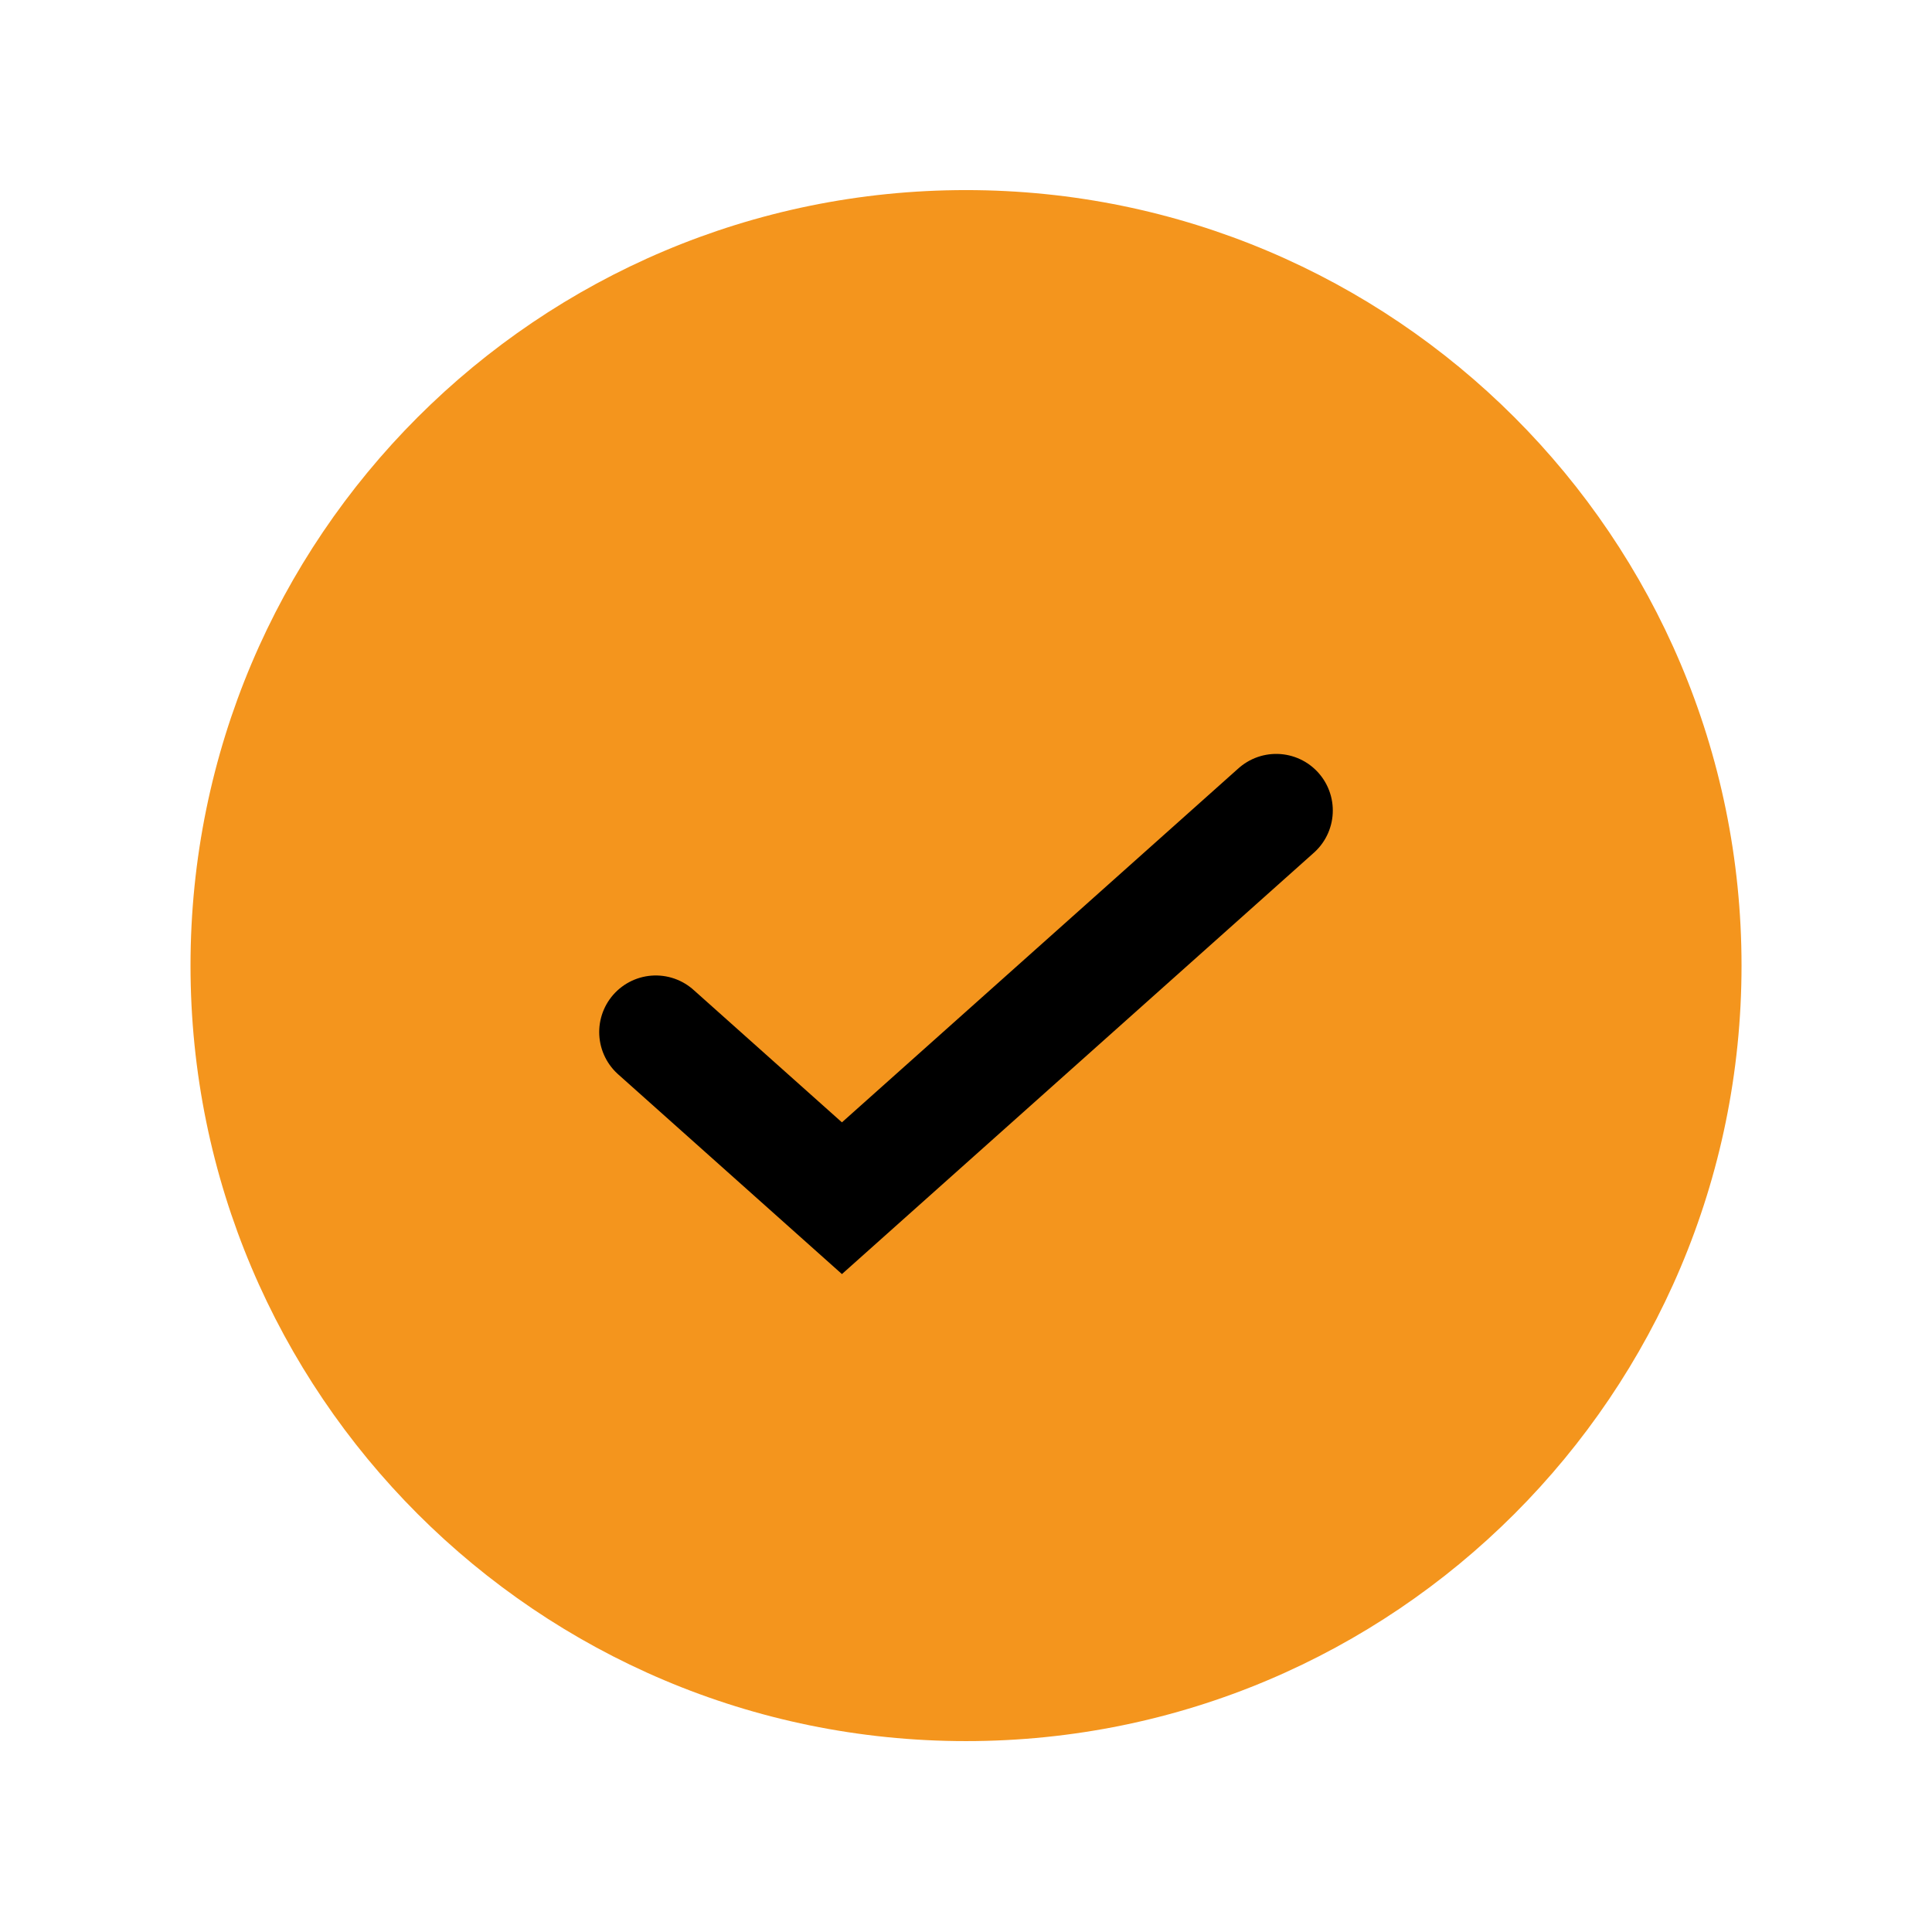
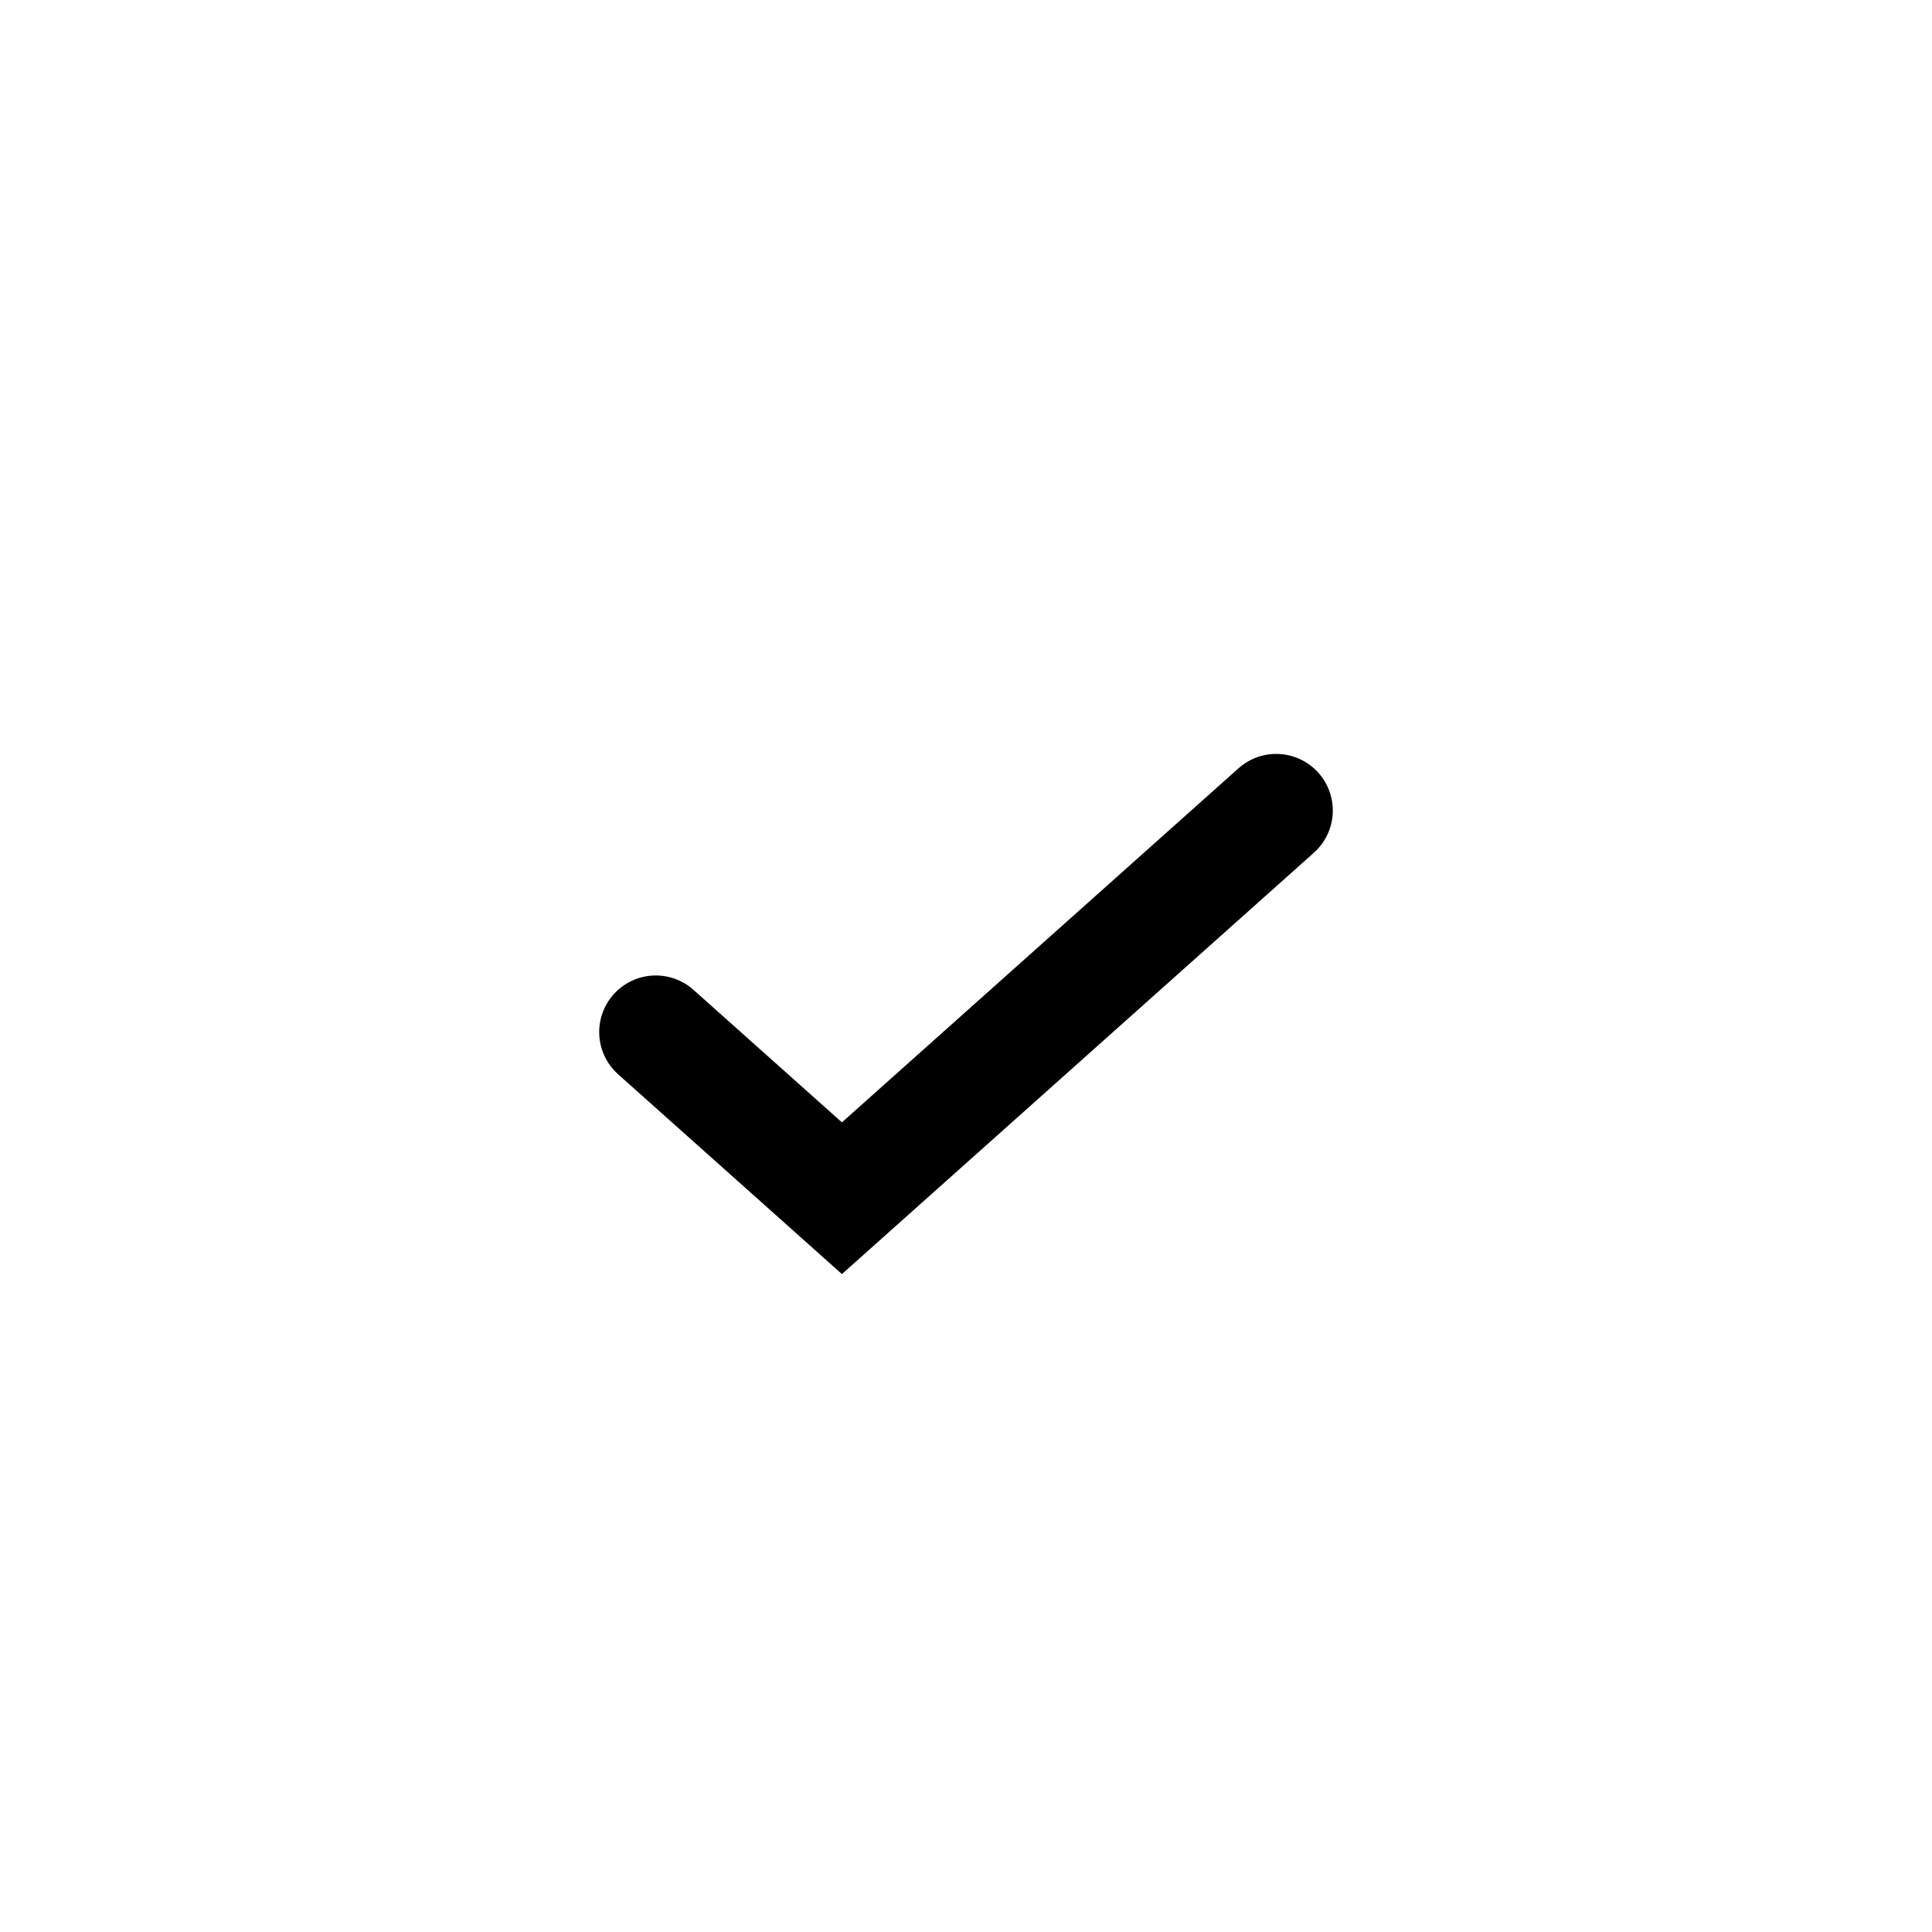
<svg xmlns="http://www.w3.org/2000/svg" width="41" height="41" viewBox="0 0 41 41" fill="none">
-   <path fill-rule="evenodd" clip-rule="evenodd" d="M20.5 36.949C29.589 36.949 36.958 29.58 36.958 20.491C36.958 11.402 29.589 4.034 20.5 4.034C11.411 4.034 4.043 11.402 4.043 20.491C4.043 29.58 11.411 36.949 20.5 36.949Z" fill="#F4951D" />
  <path d="M13.917 21.902L17.867 25.428L27.083 17.2" stroke="black" stroke-width="2.402" stroke-linecap="round" />
</svg>